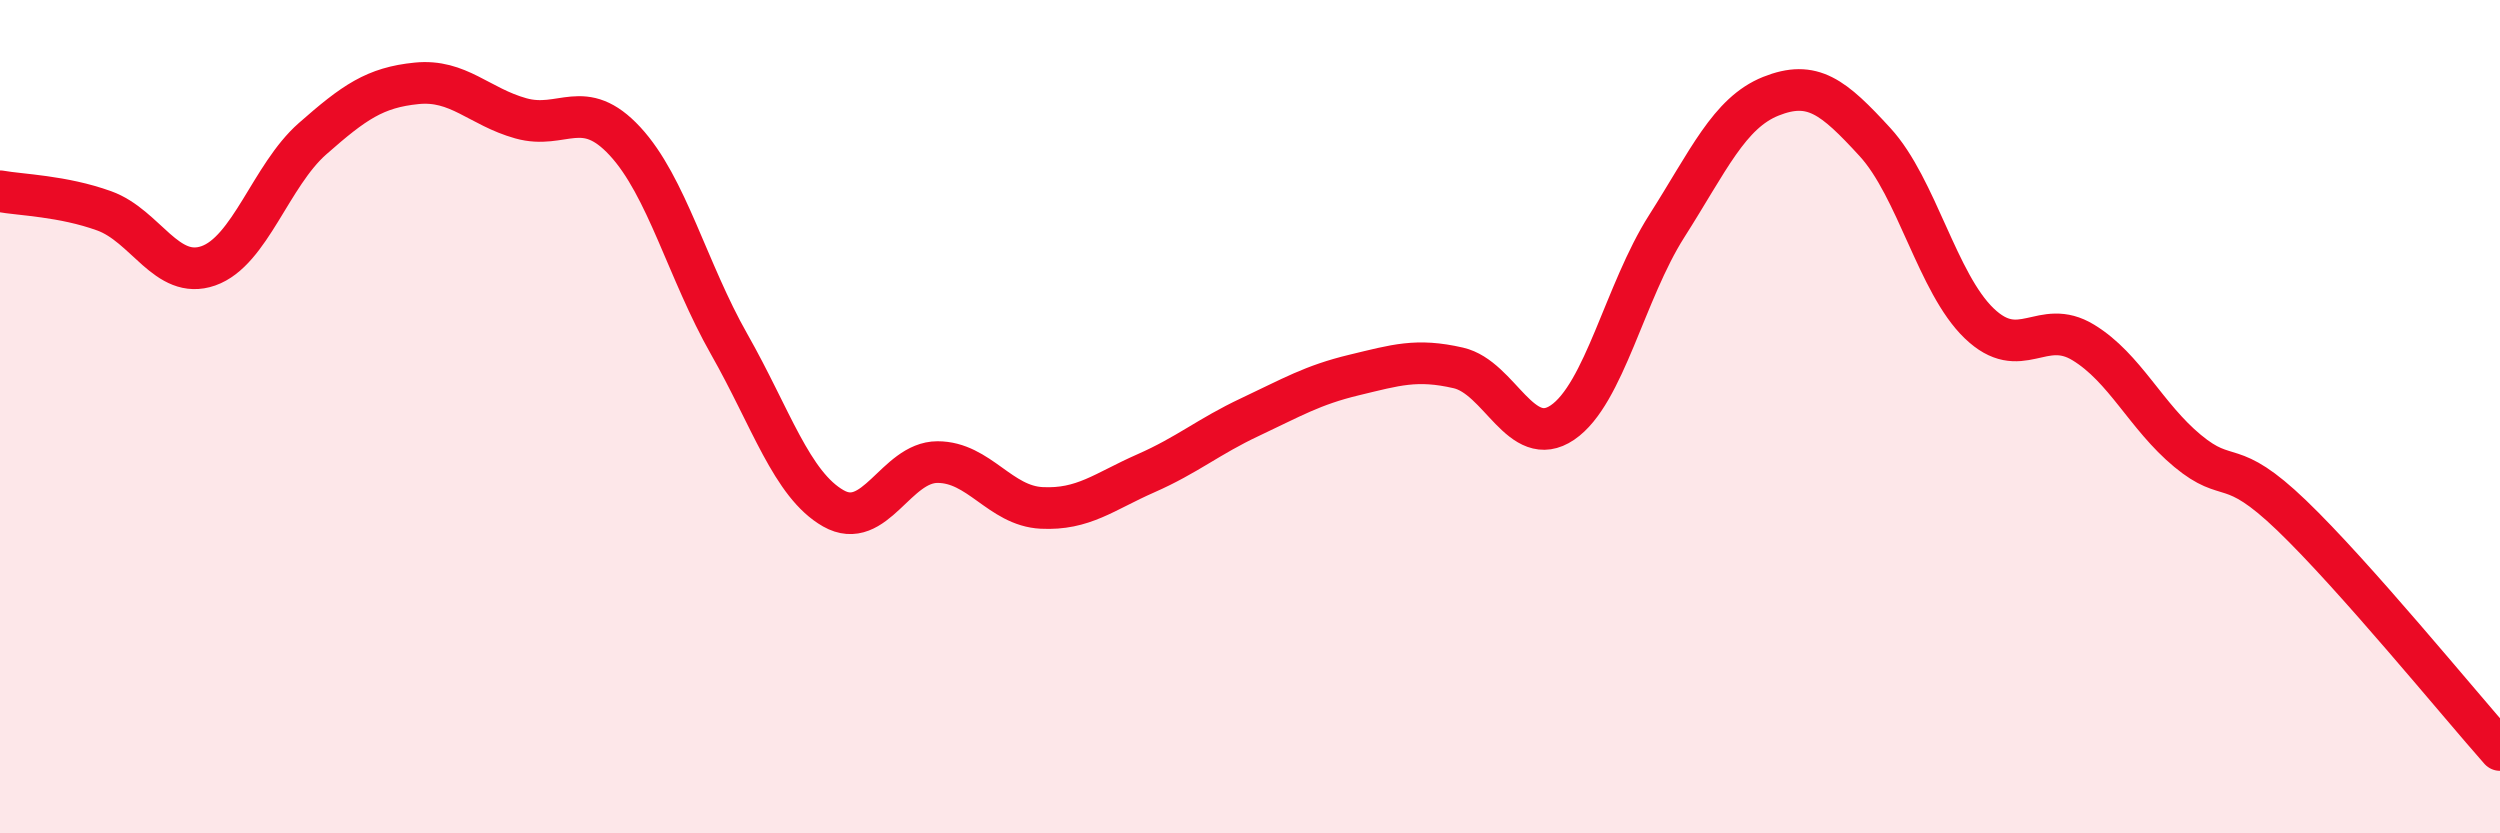
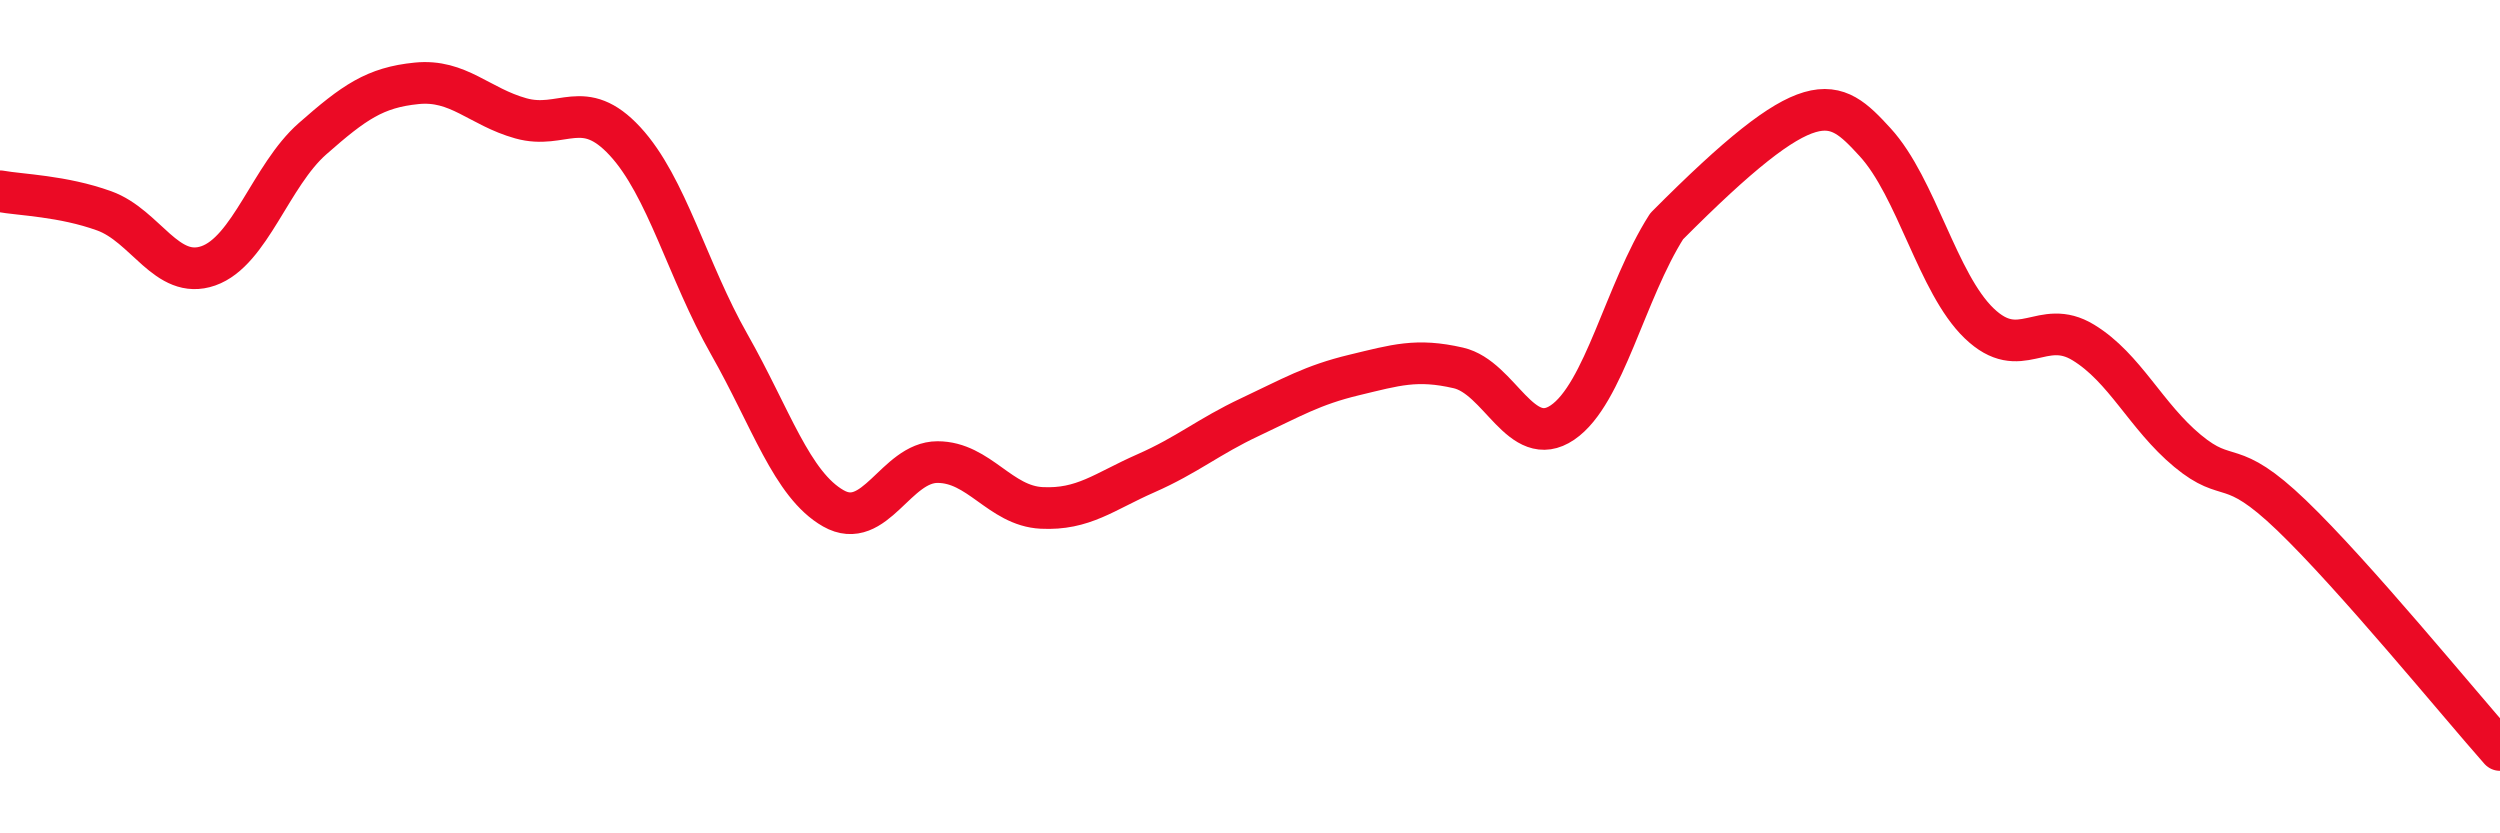
<svg xmlns="http://www.w3.org/2000/svg" width="60" height="20" viewBox="0 0 60 20">
-   <path d="M 0,4.59 C 0.5,4.68 1.5,4.7 2.5,5.06 C 3.5,5.42 4,6.73 5,6.38 C 6,6.03 6.5,4.21 7.5,3.33 C 8.5,2.45 9,2.1 10,2 C 11,1.9 11.5,2.56 12.5,2.84 C 13.5,3.12 14,2.31 15,3.39 C 16,4.47 16.5,6.5 17.5,8.26 C 18.5,10.02 19,11.63 20,12.2 C 21,12.77 21.5,11.09 22.5,11.09 C 23.5,11.09 24,12.14 25,12.19 C 26,12.24 26.5,11.8 27.5,11.36 C 28.5,10.92 29,10.48 30,10.01 C 31,9.54 31.5,9.24 32.5,9 C 33.5,8.76 34,8.6 35,8.83 C 36,9.06 36.5,10.82 37.5,10.14 C 38.5,9.46 39,7 40,5.43 C 41,3.86 41.5,2.71 42.5,2.31 C 43.5,1.91 44,2.32 45,3.41 C 46,4.5 46.5,6.8 47.5,7.76 C 48.5,8.72 49,7.61 50,8.22 C 51,8.83 51.5,9.99 52.5,10.82 C 53.5,11.65 53.5,10.93 55,12.37 C 56.5,13.81 59,16.87 60,18L60 20L0 20Z" fill="#EB0A25" opacity="0.1" stroke-linecap="round" stroke-linejoin="round" />
-   <path d="M 0,4.59 C 0.5,4.68 1.5,4.7 2.5,5.06 C 3.5,5.42 4,6.73 5,6.38 C 6,6.03 6.5,4.21 7.5,3.33 C 8.5,2.45 9,2.1 10,2 C 11,1.9 11.5,2.56 12.5,2.84 C 13.5,3.12 14,2.31 15,3.39 C 16,4.47 16.5,6.5 17.5,8.26 C 18.5,10.02 19,11.63 20,12.2 C 21,12.77 21.5,11.09 22.5,11.09 C 23.5,11.09 24,12.14 25,12.19 C 26,12.24 26.5,11.8 27.5,11.36 C 28.5,10.92 29,10.48 30,10.01 C 31,9.54 31.5,9.24 32.5,9 C 33.5,8.76 34,8.6 35,8.83 C 36,9.06 36.5,10.82 37.5,10.14 C 38.5,9.46 39,7 40,5.43 C 41,3.86 41.5,2.71 42.5,2.31 C 43.5,1.91 44,2.32 45,3.41 C 46,4.5 46.5,6.8 47.5,7.76 C 48.5,8.72 49,7.61 50,8.22 C 51,8.83 51.5,9.99 52.5,10.82 C 53.5,11.65 53.5,10.93 55,12.37 C 56.5,13.81 59,16.87 60,18" stroke="#EB0A25" stroke-width="1" fill="none" stroke-linecap="round" stroke-linejoin="round" />
+   <path d="M 0,4.59 C 0.5,4.68 1.5,4.7 2.5,5.06 C 3.5,5.42 4,6.73 5,6.38 C 6,6.03 6.5,4.21 7.5,3.33 C 8.5,2.45 9,2.1 10,2 C 11,1.9 11.5,2.56 12.5,2.84 C 13.5,3.12 14,2.31 15,3.39 C 16,4.47 16.5,6.5 17.5,8.26 C 18.5,10.02 19,11.63 20,12.2 C 21,12.77 21.5,11.09 22.5,11.09 C 23.5,11.09 24,12.14 25,12.19 C 26,12.24 26.5,11.8 27.5,11.36 C 28.5,10.92 29,10.48 30,10.01 C 31,9.54 31.5,9.24 32.5,9 C 33.5,8.76 34,8.6 35,8.83 C 36,9.06 36.5,10.82 37.5,10.14 C 38.5,9.46 39,7 40,5.43 C 43.5,1.91 44,2.32 45,3.41 C 46,4.5 46.5,6.8 47.5,7.76 C 48.5,8.72 49,7.61 50,8.22 C 51,8.83 51.5,9.99 52.5,10.82 C 53.5,11.65 53.5,10.93 55,12.37 C 56.5,13.81 59,16.87 60,18" stroke="#EB0A25" stroke-width="1" fill="none" stroke-linecap="round" stroke-linejoin="round" />
</svg>